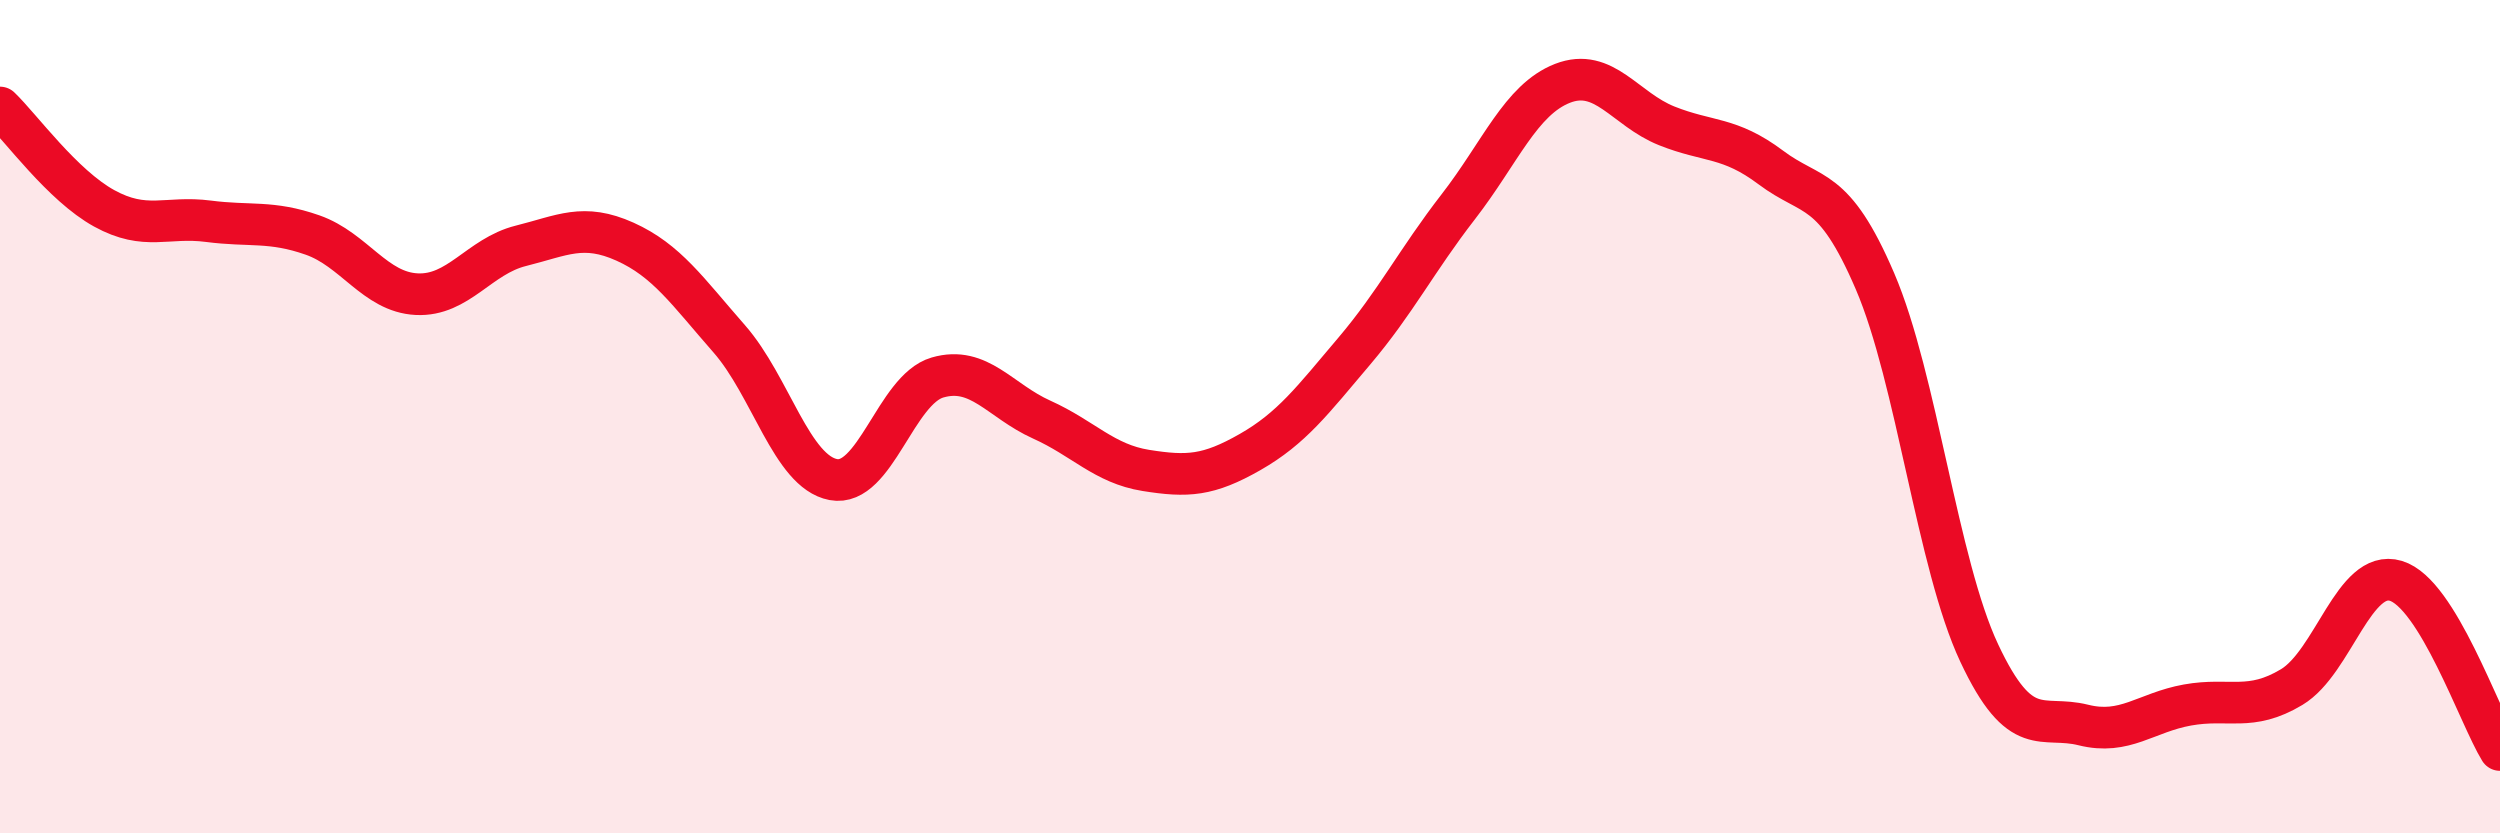
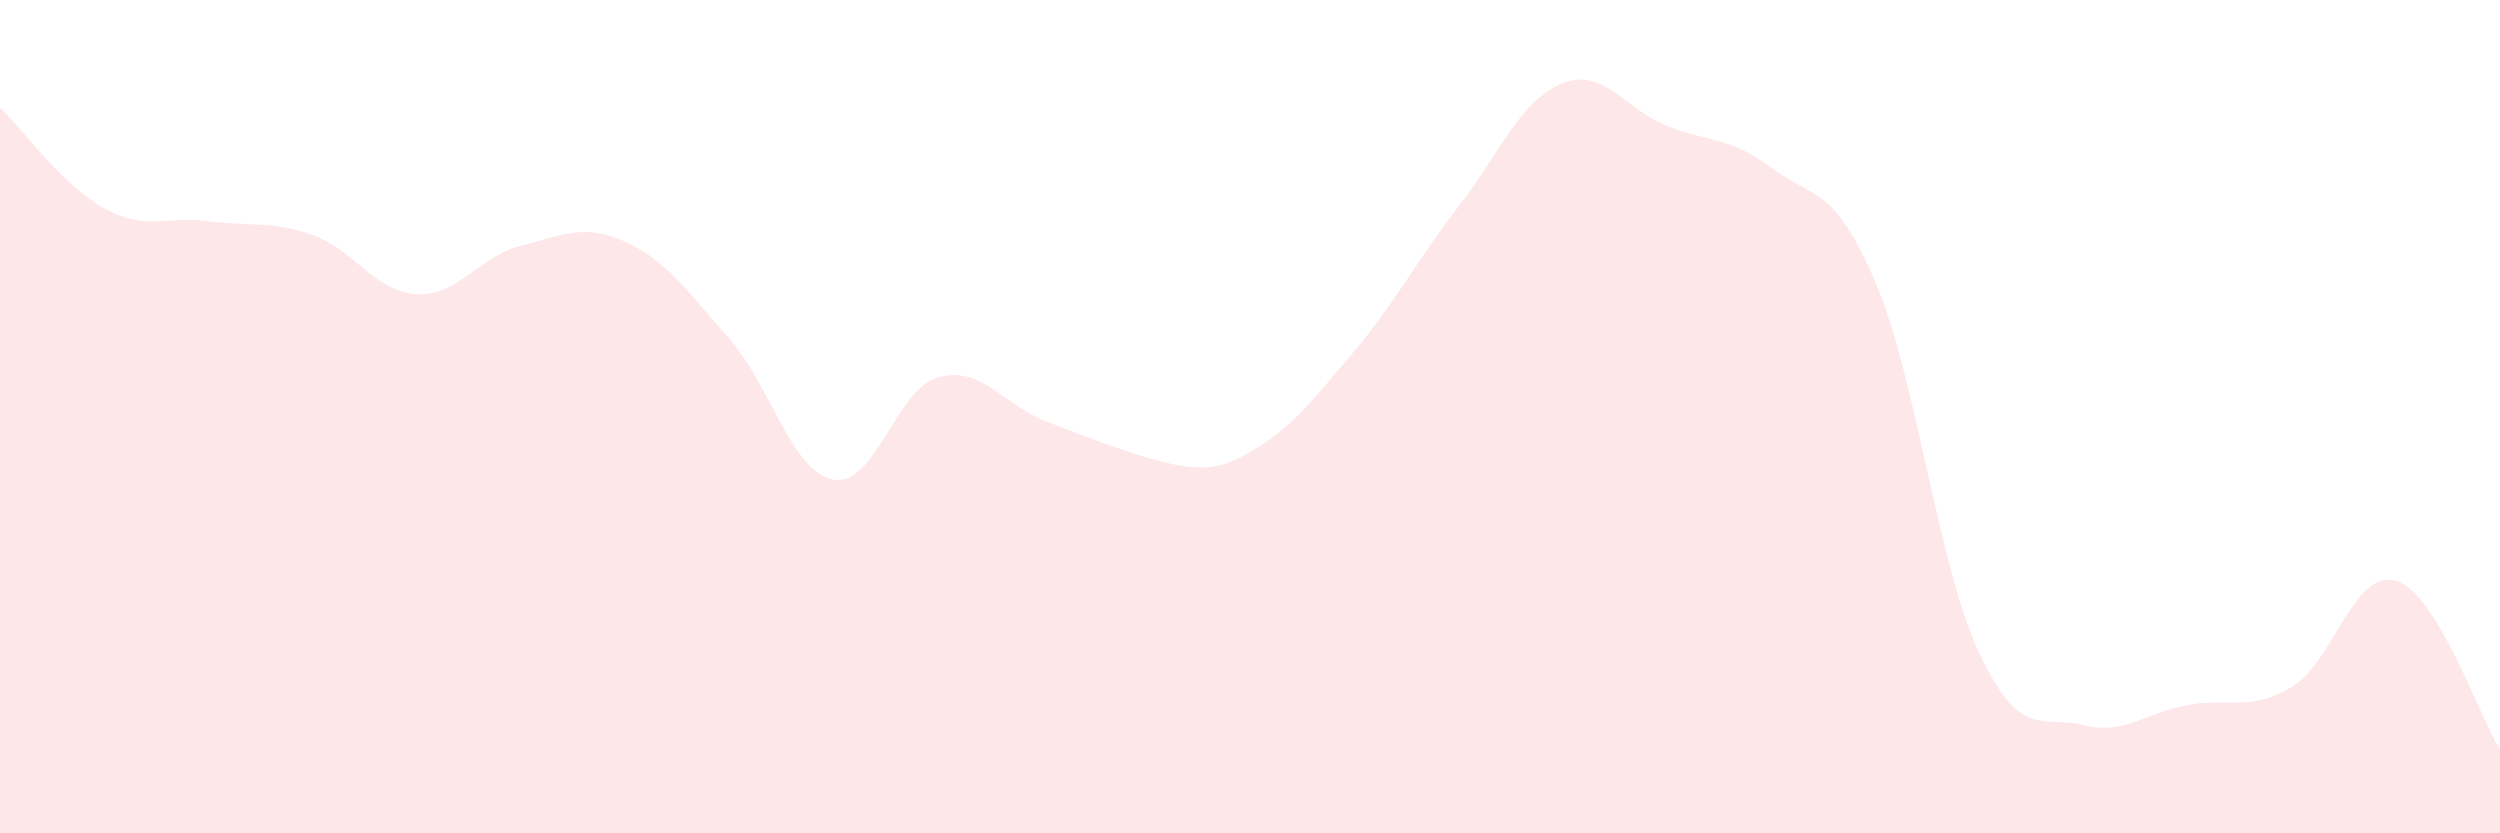
<svg xmlns="http://www.w3.org/2000/svg" width="60" height="20" viewBox="0 0 60 20">
-   <path d="M 0,2.58 C 0.5,3.06 1.5,4.45 2.5,5 C 3.5,5.55 4,5.18 5,5.31 C 6,5.44 6.5,5.29 7.5,5.64 C 8.5,5.99 9,7.01 10,7.06 C 11,7.11 11.5,6.15 12.5,5.9 C 13.5,5.65 14,5.35 15,5.8 C 16,6.25 16.5,6.99 17.5,8.13 C 18.5,9.27 19,11.32 20,11.51 C 21,11.7 21.5,9.35 22.5,9.06 C 23.5,8.77 24,9.62 25,10.07 C 26,10.52 26.5,11.13 27.5,11.29 C 28.5,11.45 29,11.42 30,10.85 C 31,10.28 31.5,9.61 32.5,8.43 C 33.5,7.25 34,6.25 35,4.96 C 36,3.67 36.5,2.39 37.5,2 C 38.5,1.61 39,2.62 40,3.02 C 41,3.42 41.5,3.27 42.5,4.02 C 43.5,4.77 44,4.42 45,6.75 C 46,9.08 46.5,13.54 47.5,15.67 C 48.5,17.8 49,17.15 50,17.4 C 51,17.65 51.5,17.1 52.5,16.92 C 53.5,16.74 54,17.09 55,16.49 C 56,15.89 56.5,13.64 57.5,13.94 C 58.5,14.24 59.5,17.19 60,18L60 20L0 20Z" fill="#EB0A25" opacity="0.1" stroke-linecap="round" stroke-linejoin="round" />
-   <path d="M 0,2.58 C 0.5,3.06 1.5,4.45 2.5,5 C 3.5,5.55 4,5.18 5,5.31 C 6,5.44 6.5,5.29 7.5,5.64 C 8.5,5.99 9,7.01 10,7.06 C 11,7.11 11.5,6.15 12.5,5.9 C 13.5,5.65 14,5.35 15,5.8 C 16,6.25 16.5,6.99 17.5,8.13 C 18.5,9.27 19,11.32 20,11.51 C 21,11.7 21.5,9.35 22.5,9.06 C 23.5,8.77 24,9.62 25,10.07 C 26,10.52 26.5,11.13 27.5,11.29 C 28.5,11.45 29,11.42 30,10.85 C 31,10.28 31.5,9.61 32.5,8.43 C 33.5,7.25 34,6.25 35,4.96 C 36,3.67 36.5,2.39 37.5,2 C 38.5,1.61 39,2.62 40,3.02 C 41,3.42 41.5,3.27 42.5,4.02 C 43.5,4.77 44,4.42 45,6.75 C 46,9.08 46.5,13.54 47.5,15.67 C 48.5,17.8 49,17.15 50,17.4 C 51,17.65 51.5,17.1 52.5,16.92 C 53.5,16.74 54,17.09 55,16.49 C 56,15.89 56.5,13.64 57.5,13.94 C 58.5,14.24 59.5,17.19 60,18" stroke="#EB0A25" stroke-width="1" fill="none" stroke-linecap="round" stroke-linejoin="round" />
+   <path d="M 0,2.58 C 0.5,3.06 1.5,4.45 2.5,5 C 3.5,5.55 4,5.18 5,5.31 C 6,5.44 6.5,5.29 7.5,5.64 C 8.5,5.99 9,7.01 10,7.06 C 11,7.11 11.5,6.15 12.5,5.9 C 13.5,5.65 14,5.35 15,5.8 C 16,6.25 16.5,6.99 17.5,8.13 C 18.5,9.27 19,11.32 20,11.51 C 21,11.7 21.5,9.35 22.5,9.06 C 23.5,8.77 24,9.62 25,10.07 C 28.5,11.45 29,11.42 30,10.85 C 31,10.28 31.5,9.61 32.5,8.43 C 33.5,7.25 34,6.25 35,4.96 C 36,3.67 36.5,2.39 37.5,2 C 38.5,1.61 39,2.62 40,3.02 C 41,3.42 41.5,3.27 42.5,4.02 C 43.5,4.77 44,4.42 45,6.75 C 46,9.08 46.5,13.54 47.5,15.67 C 48.5,17.8 49,17.15 50,17.4 C 51,17.65 51.5,17.1 52.5,16.92 C 53.5,16.74 54,17.09 55,16.49 C 56,15.89 56.5,13.64 57.5,13.94 C 58.5,14.24 59.5,17.19 60,18L60 20L0 20Z" fill="#EB0A25" opacity="0.1" stroke-linecap="round" stroke-linejoin="round" />
</svg>